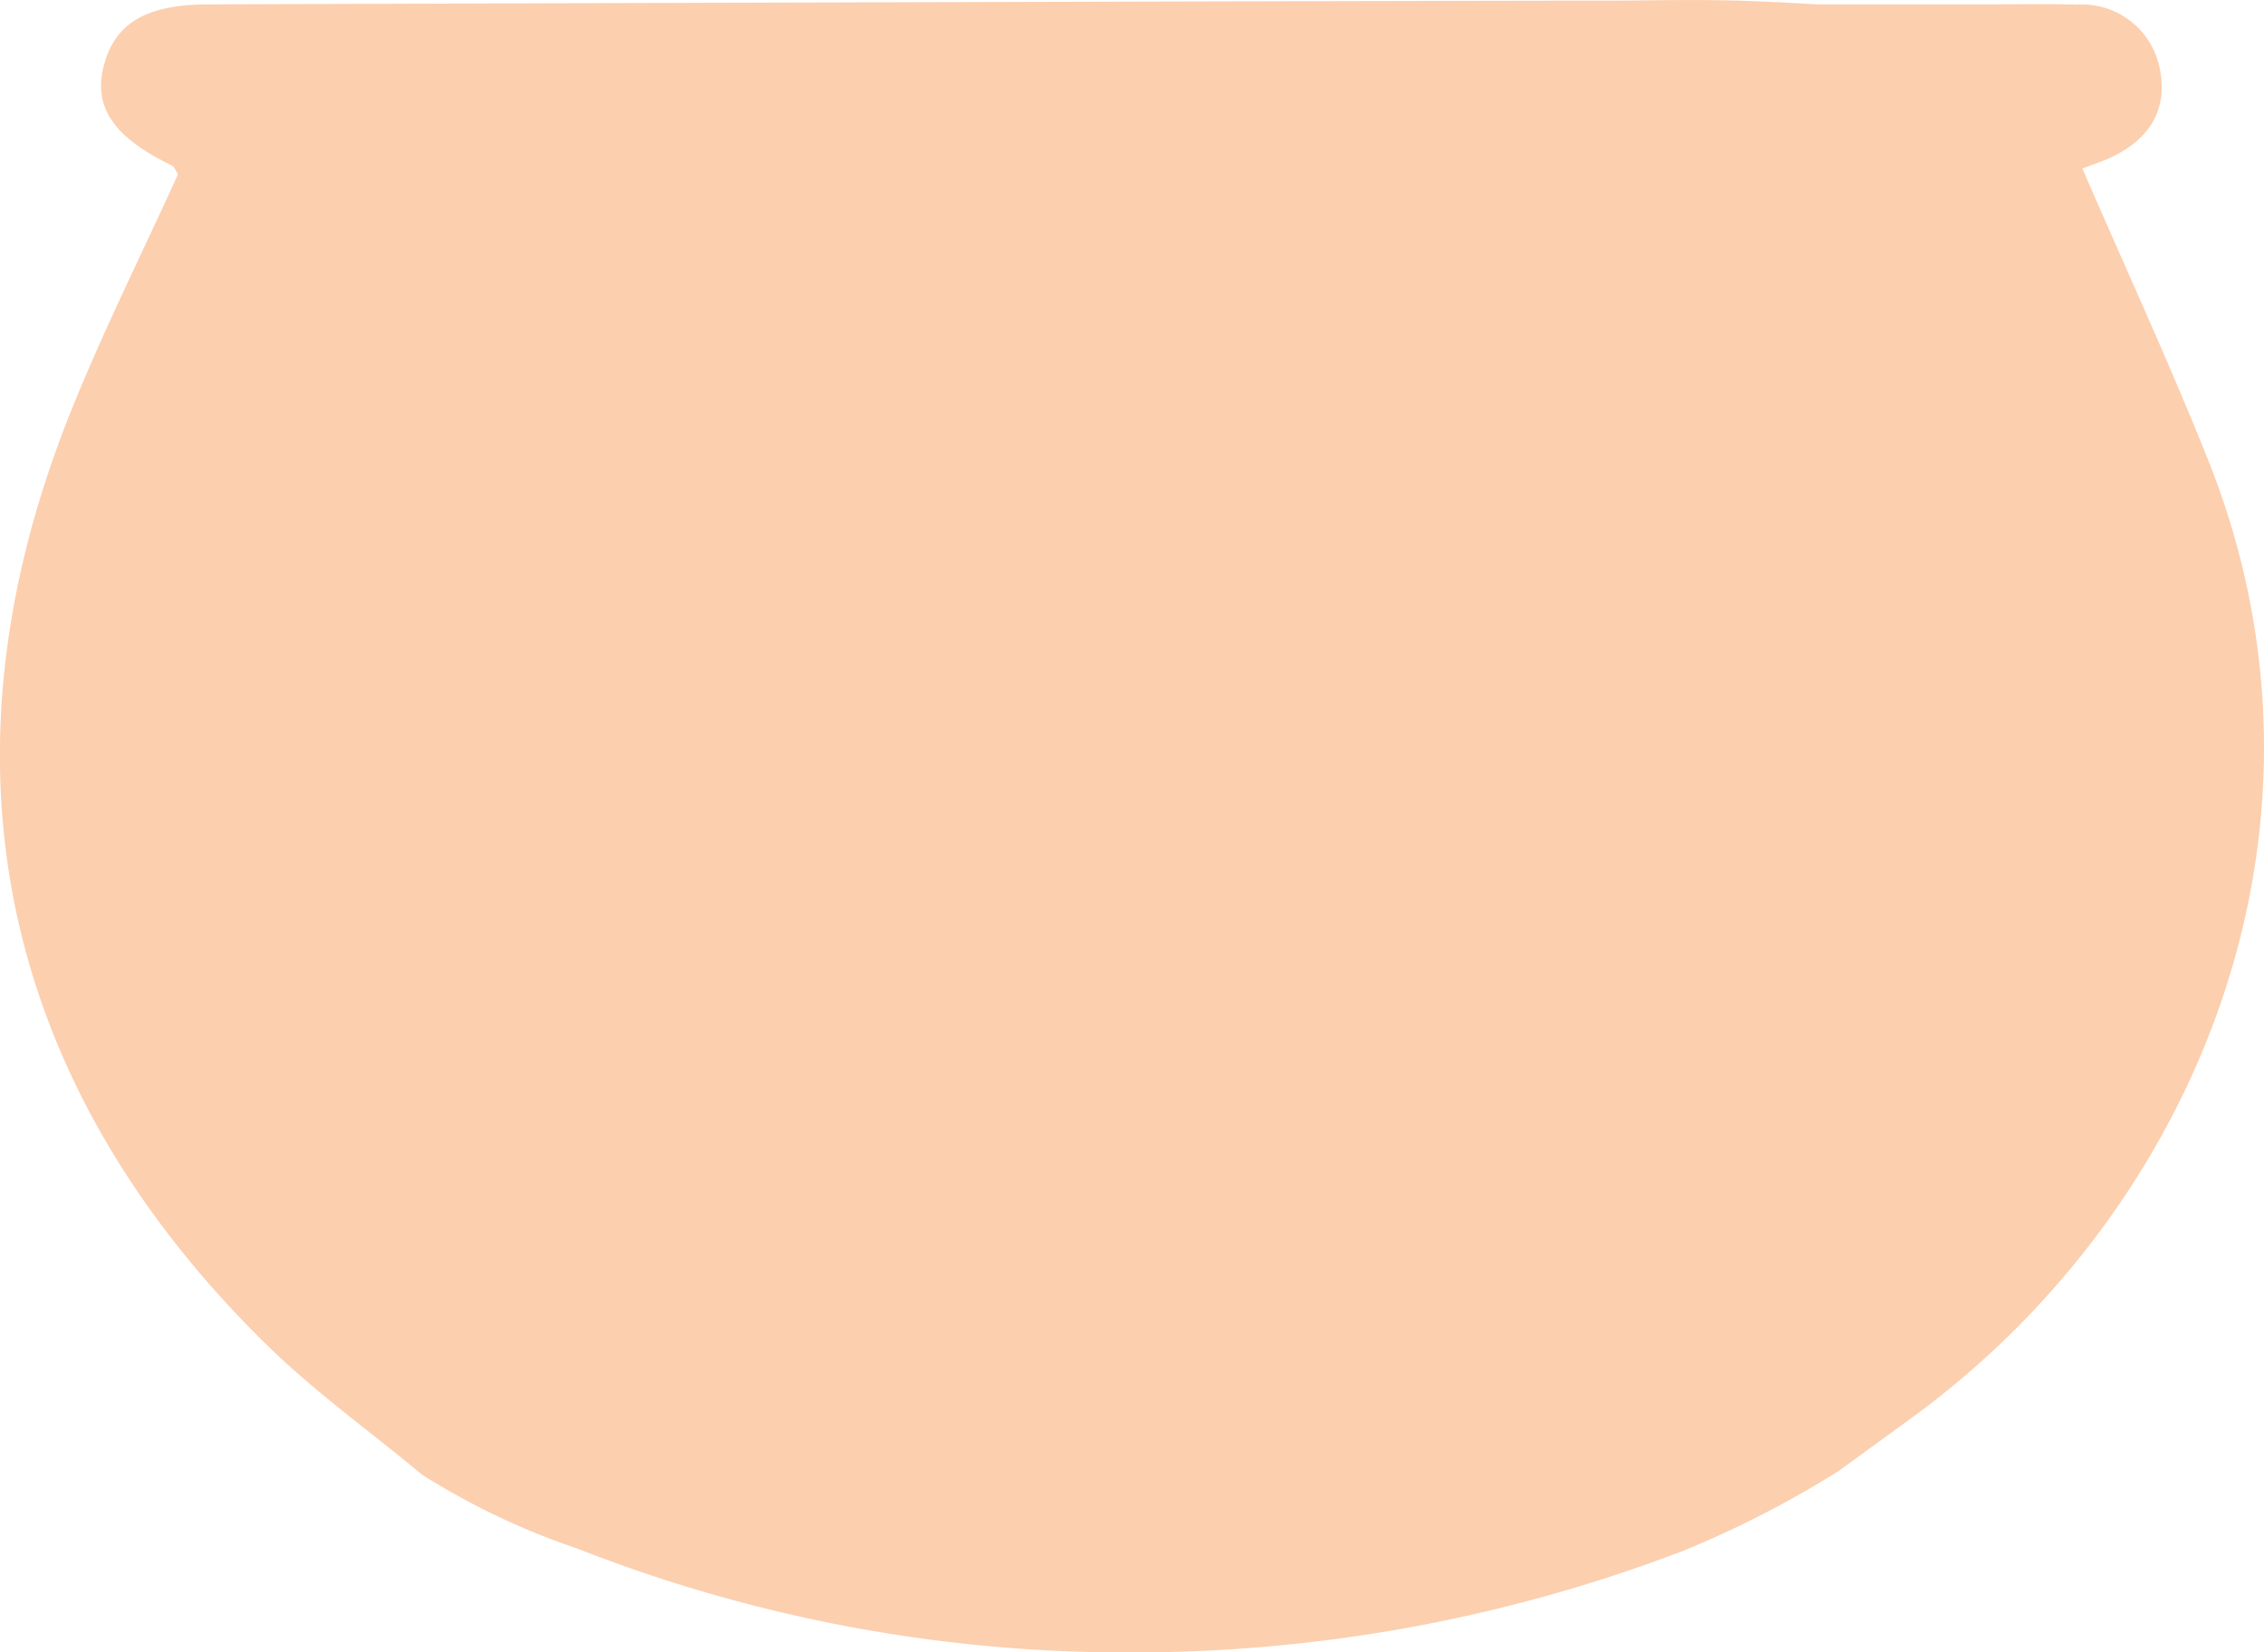
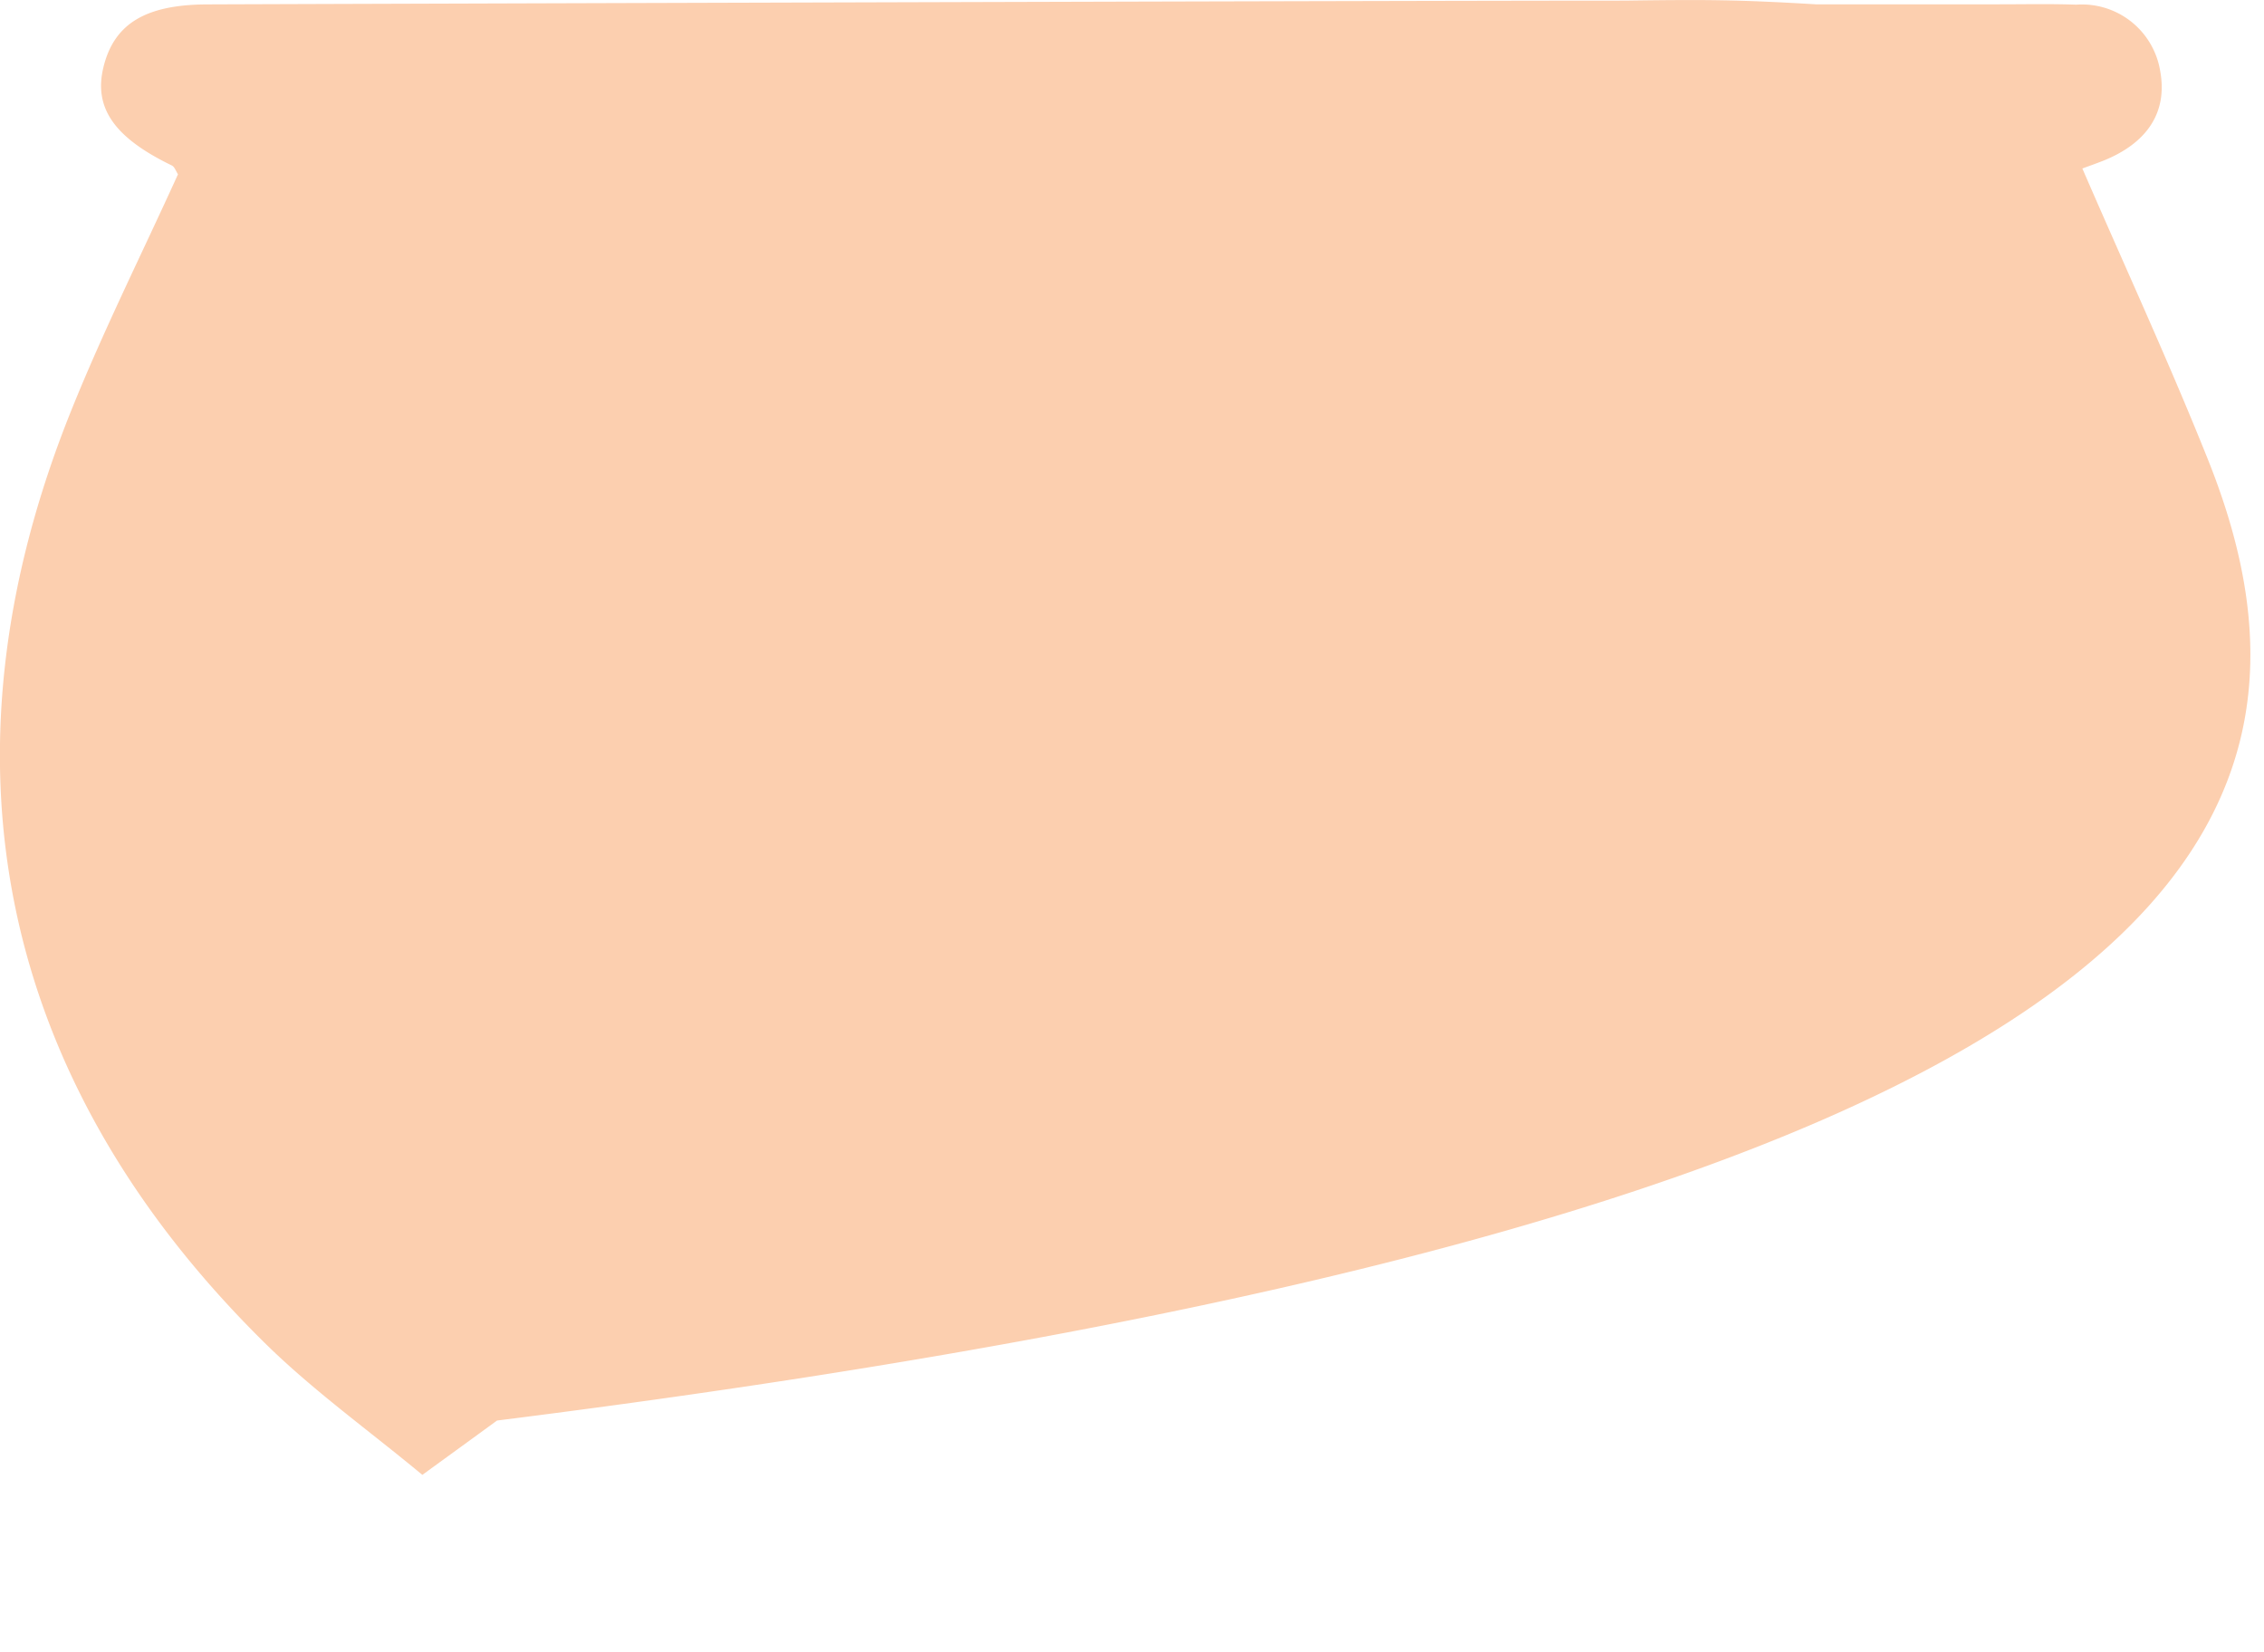
<svg xmlns="http://www.w3.org/2000/svg" width="85.963" height="62.734" viewBox="0 0 85.963 62.734">
-   <path id="Path_1" data-name="Path 1" d="M629.316,823.921c-1.474-3.685-3.141-7.293-4.769-11.05.193-.072.5-.179.807-.3,1.54-.621,2.459-1.736,2.146-3.415a3.012,3.012,0,0,0-3.188-2.505c-.98-.034-1.963-.013-2.944-.013-2.207,0-4.415,0-6.936,0-3.035-.181-4.212-.181-7.265-.14-9.079,0-51.25.131-53.831.143-2.341.011-3.525.741-3.927,2.382-.379,1.548.415,2.679,2.6,3.735.1.051.155.218.23.333-1.356,2.985-2.827,5.923-4.05,8.96-5.316,13.2-2.786,25.427,7.347,35.411,1.828,1.8,3.941,3.313,5.982,5.006a27.5,27.5,0,0,0,5.89,2.8,56.96,56.96,0,0,0,20.974,3.941,58.528,58.528,0,0,0,21-3.854,38.638,38.638,0,0,0,5.9-3.026c1.032-.751,1.935-1.405,2.835-2.063C629.05,852.274,634.852,837.763,629.316,823.921Z" transform="translate(-545.481 -806.474)" fill="#fccfaf" />
+   <path id="Path_1" data-name="Path 1" d="M629.316,823.921c-1.474-3.685-3.141-7.293-4.769-11.05.193-.072.5-.179.807-.3,1.54-.621,2.459-1.736,2.146-3.415a3.012,3.012,0,0,0-3.188-2.505c-.98-.034-1.963-.013-2.944-.013-2.207,0-4.415,0-6.936,0-3.035-.181-4.212-.181-7.265-.14-9.079,0-51.25.131-53.831.143-2.341.011-3.525.741-3.927,2.382-.379,1.548.415,2.679,2.6,3.735.1.051.155.218.23.333-1.356,2.985-2.827,5.923-4.05,8.96-5.316,13.2-2.786,25.427,7.347,35.411,1.828,1.8,3.941,3.313,5.982,5.006c1.032-.751,1.935-1.405,2.835-2.063C629.05,852.274,634.852,837.763,629.316,823.921Z" transform="translate(-545.481 -806.474)" fill="#fccfaf" />
</svg>